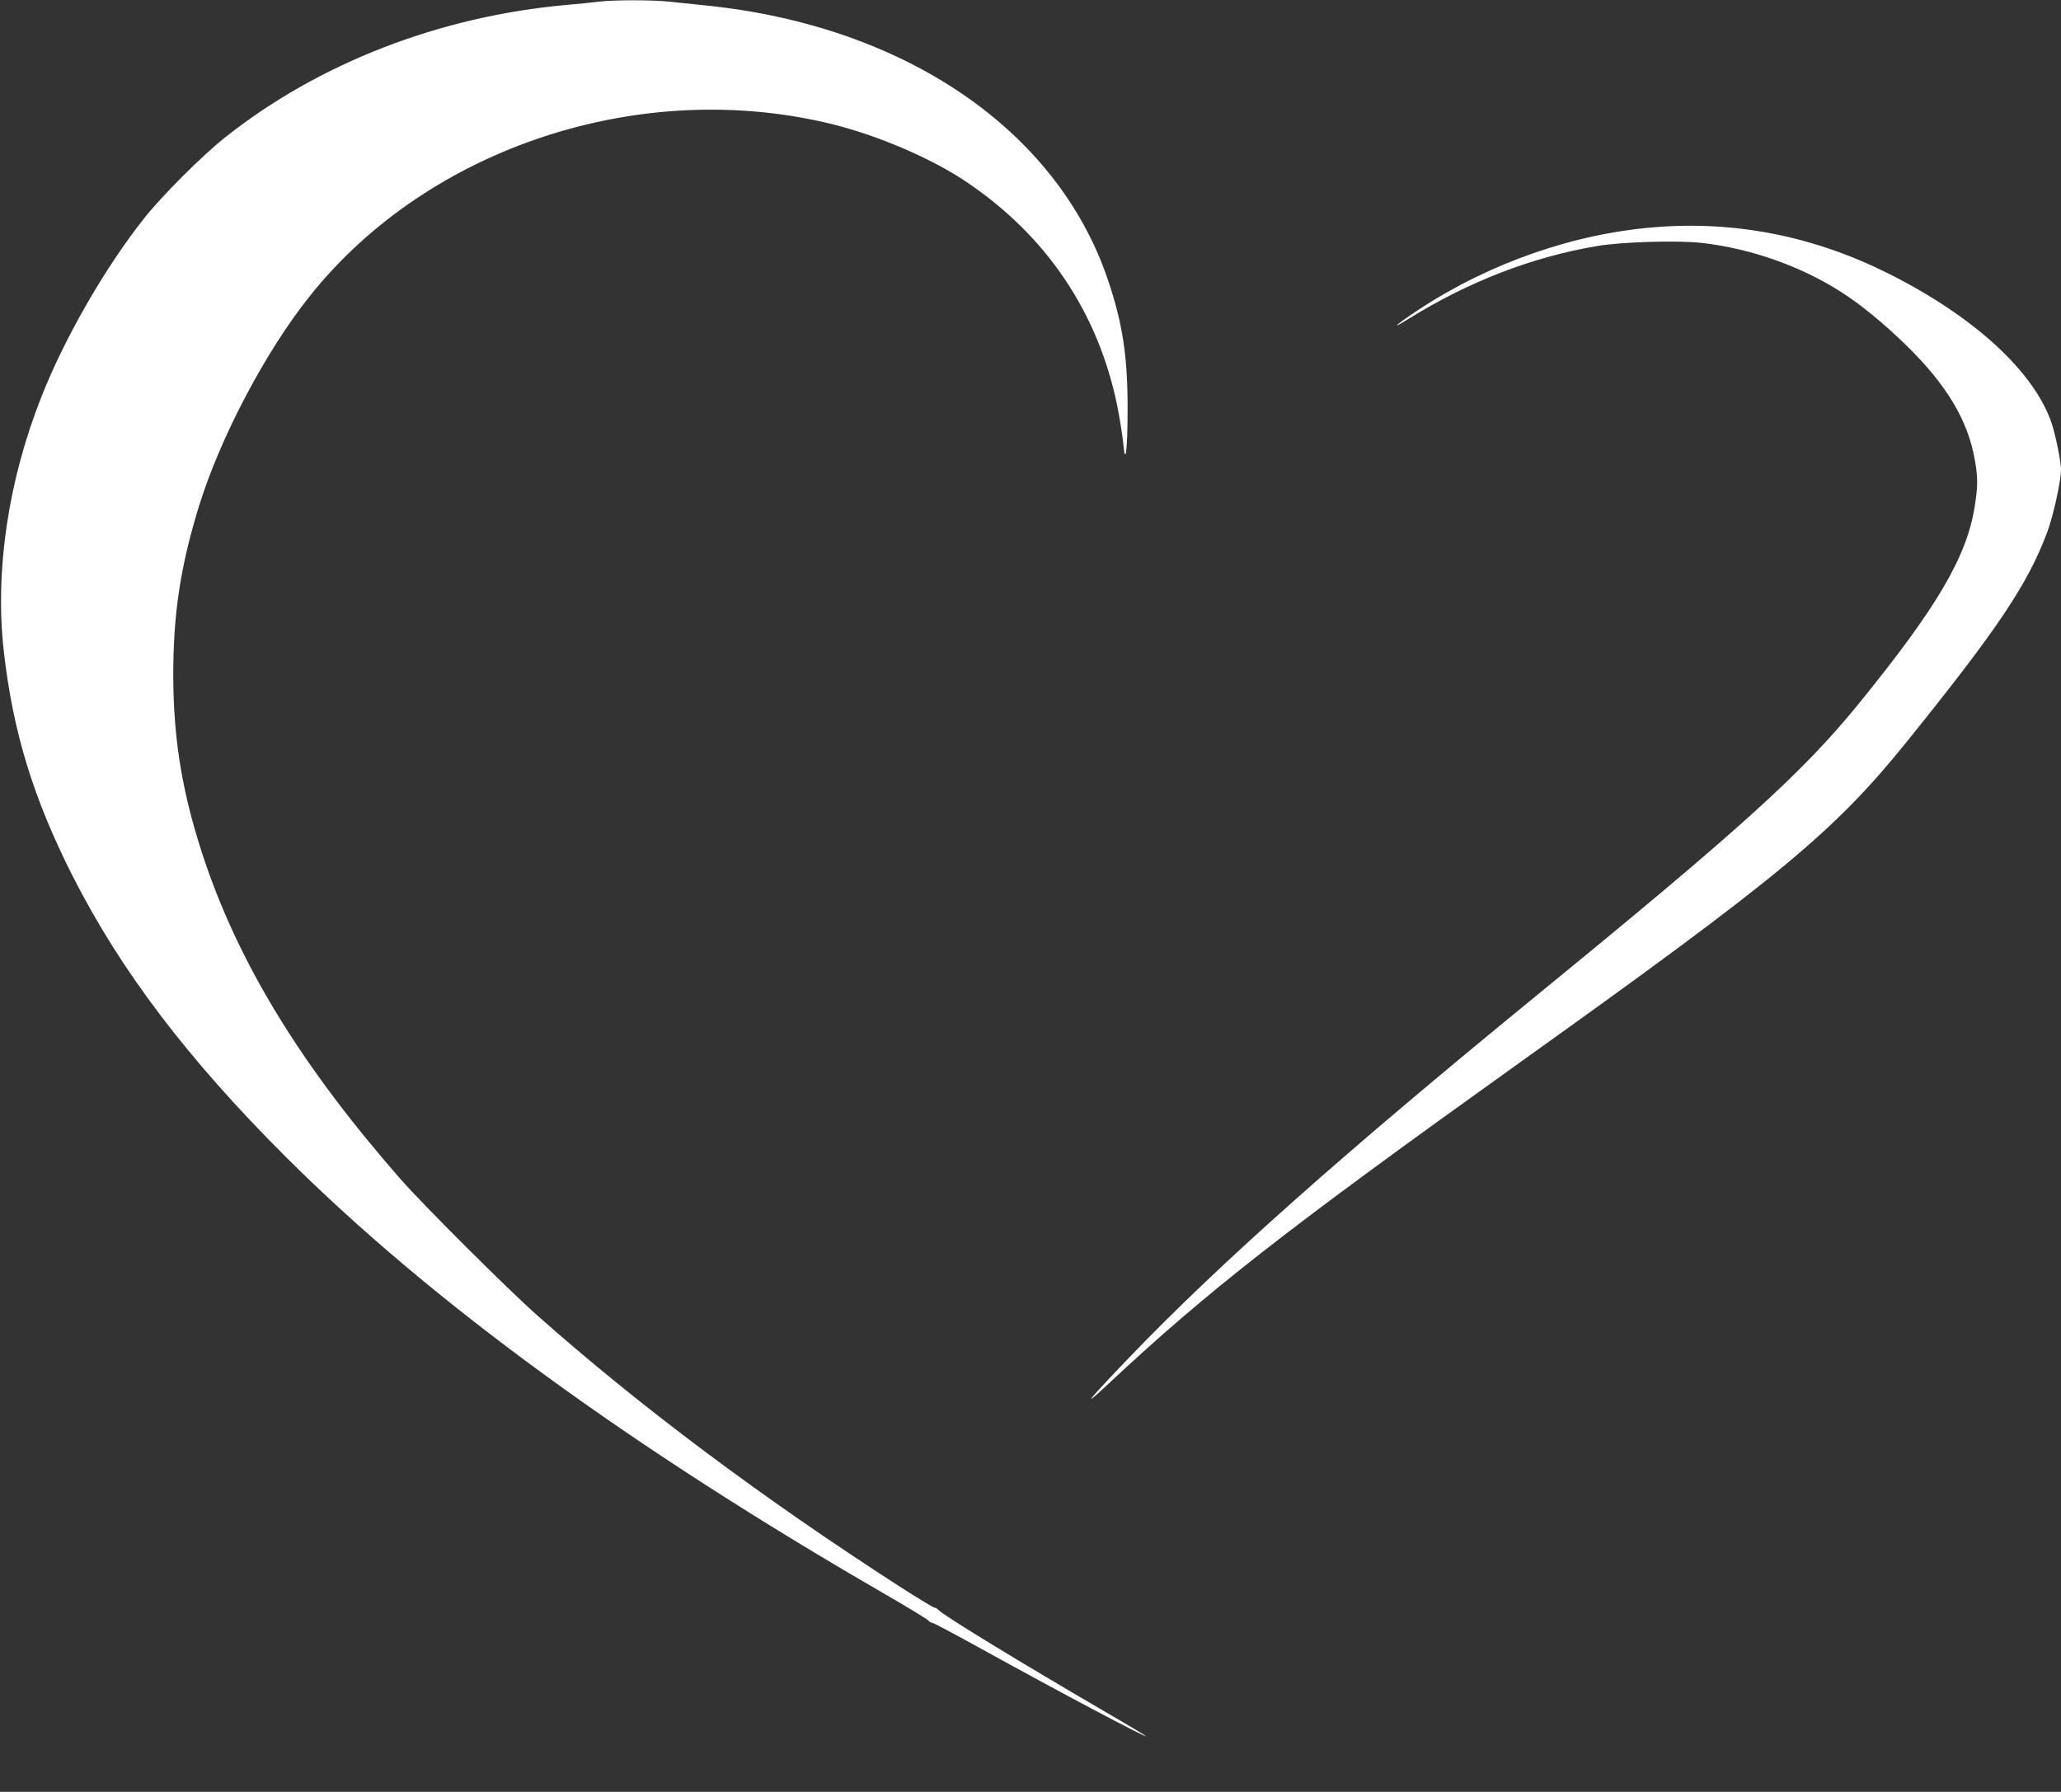
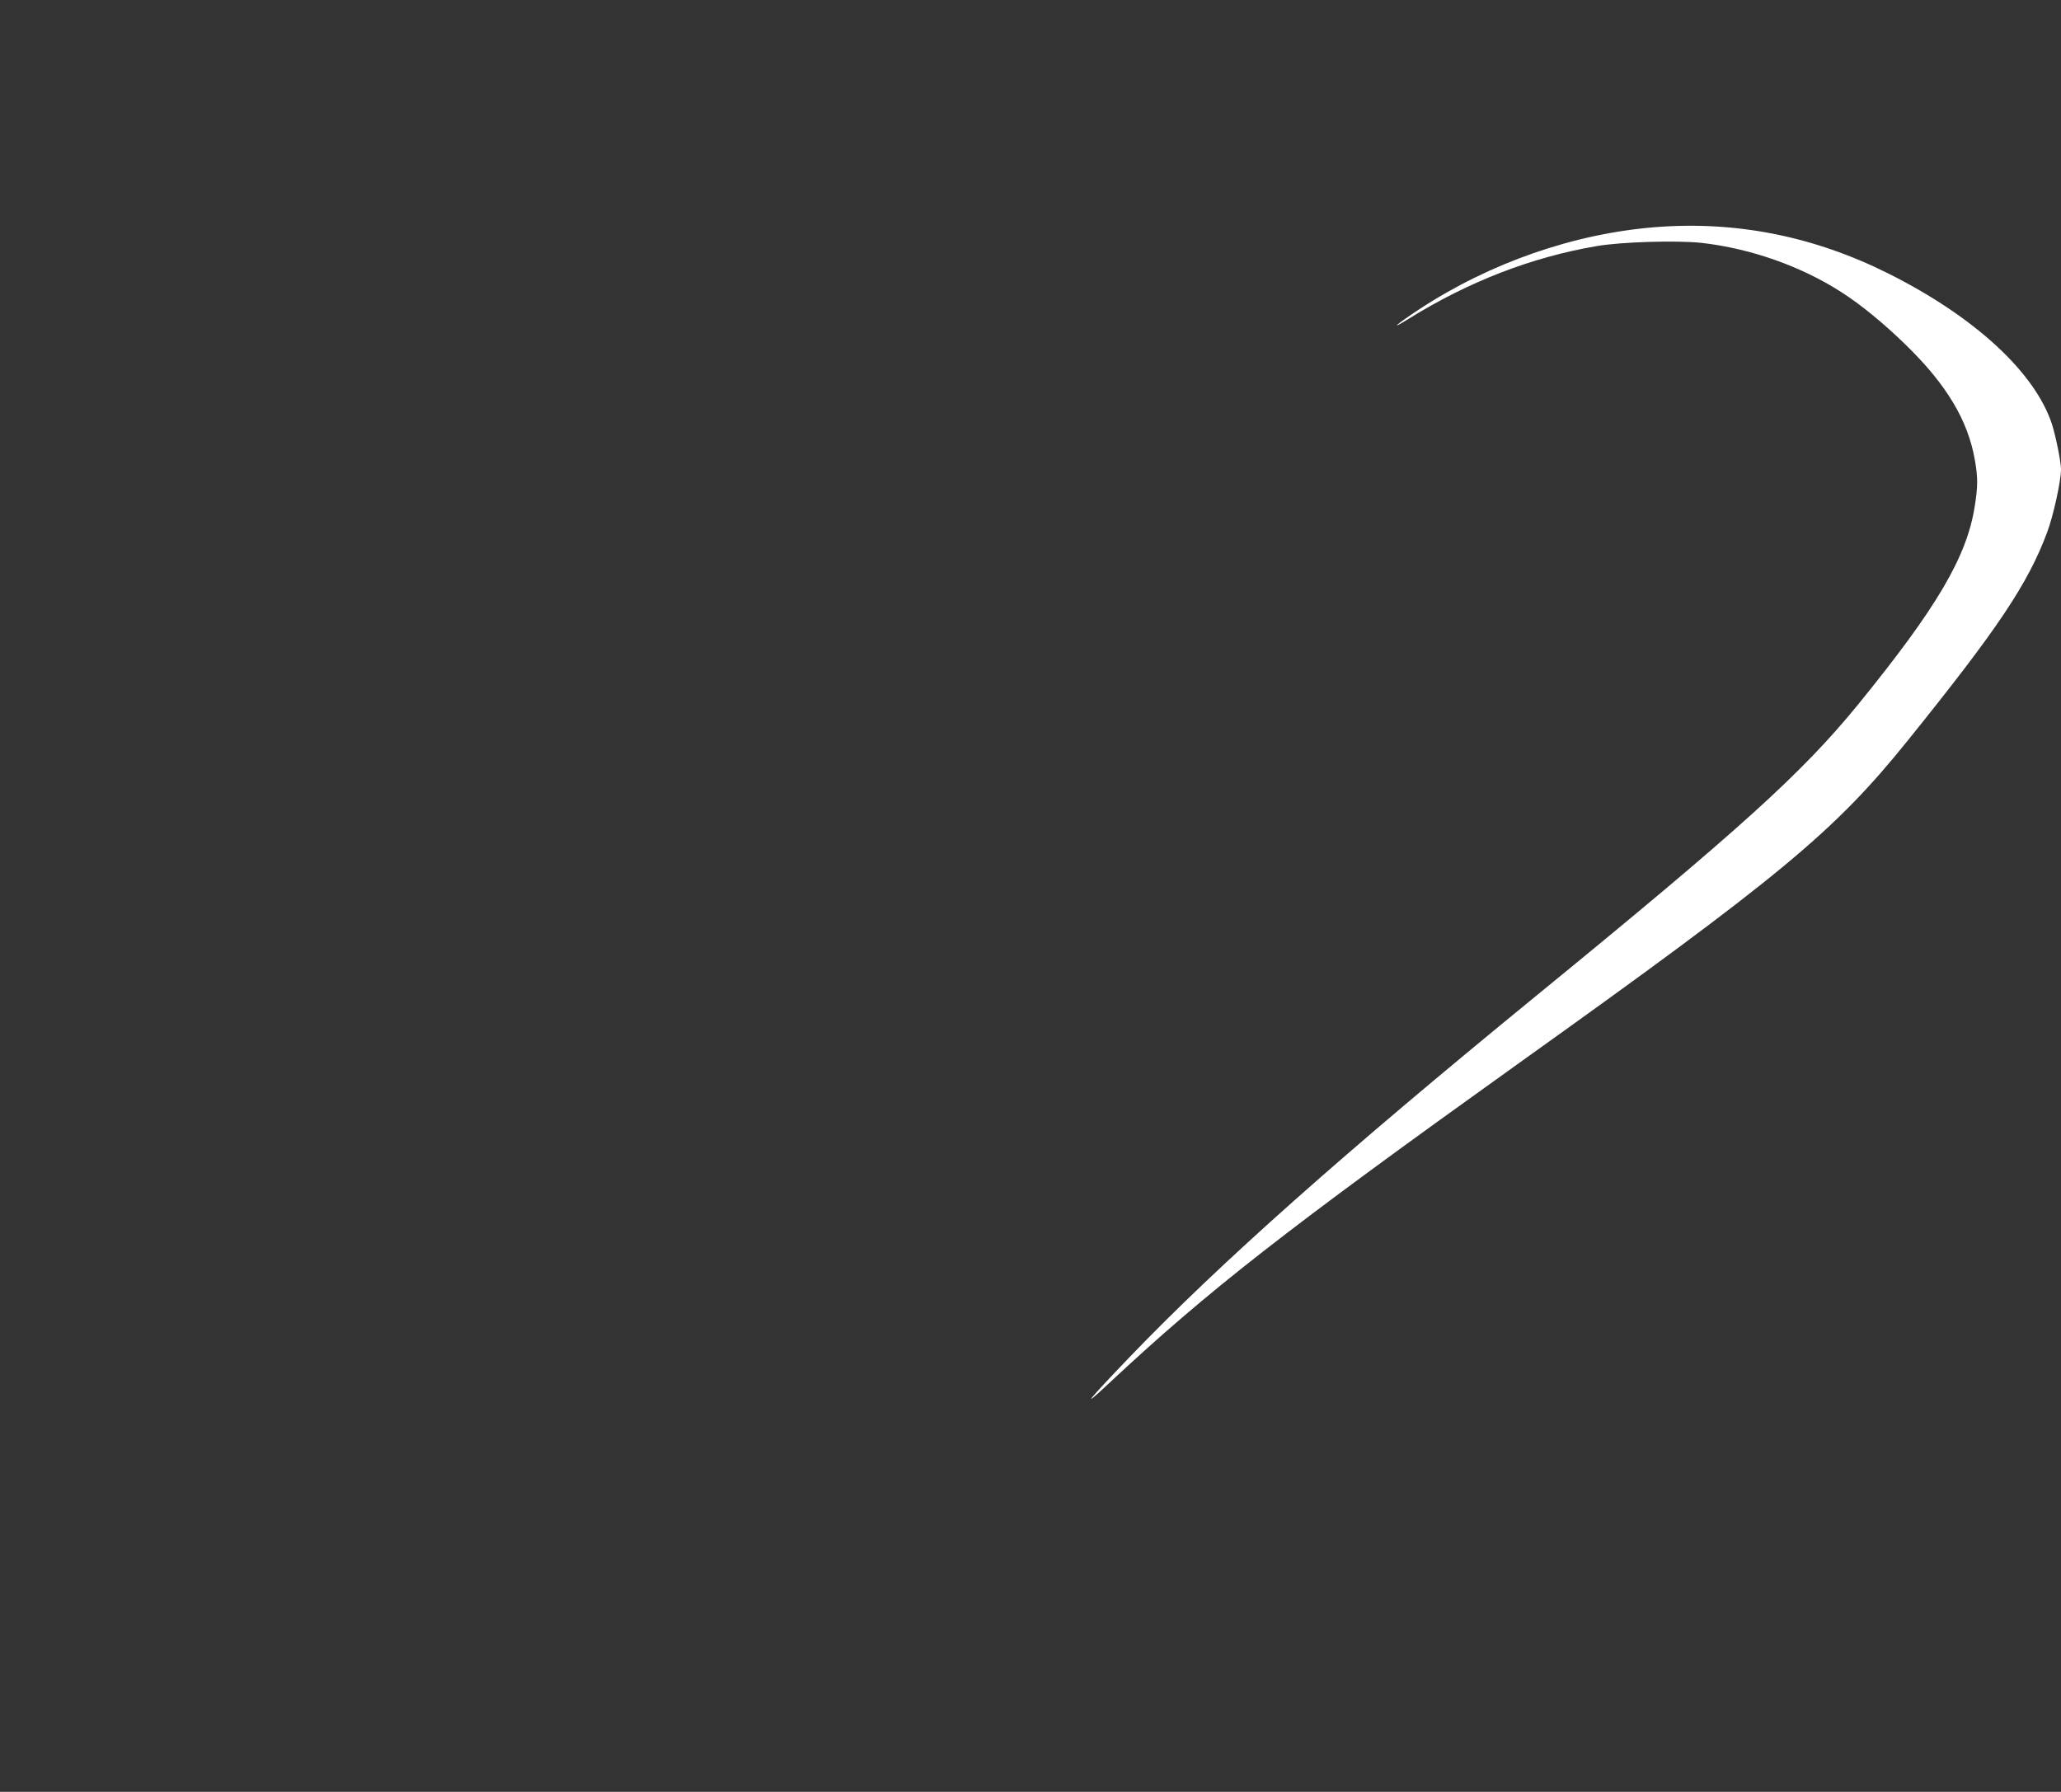
<svg xmlns="http://www.w3.org/2000/svg" version="1.0" width="1280pt" height="1113pt" viewBox="0 0 1280 1113" preserveAspectRatio="xMidYMid meet">
  <rect x="0" y="0" width="1280" height="1113" fill="#333333" stroke="none" />
  <g transform="translate(0,1113) scale(0.1,-0.1)" fill="#ffffff" stroke="none">
-     <path d="M3720 11120 c-36 -5 -123 -14 -195 -20 -793 -70 -1547 -362 -2130 -826 -143 -114 -389 -360 -499 -499 -245 -309 -494 -743 -639 -1110 -206 -521 -289 -1080 -234 -1575 56 -501 183 -918 428 -1401 298 -588 715 -1137 1323 -1744 901 -899 2136 -1800 3726 -2719 140 -81 260 -154 266 -162 6 -8 17 -14 24 -14 7 0 146 -74 309 -164 468 -259 1038 -561 1016 -539 -5 6 -136 84 -290 173 -485 283 -956 570 -992 606 -12 12 -24 20 -27 17 -2 -3 -101 57 -218 132 -855 551 -1617 1121 -2253 1686 -184 163 -714 692 -851 849 -604 691 -984 1307 -1207 1955 -141 414 -200 756 -201 1170 0 384 45 680 161 1055 133 428 415 962 691 1306 738 922 2055 1354 3239 1063 282 -69 613 -211 828 -354 504 -337 827 -817 945 -1402 16 -82 32 -184 36 -227 13 -149 27 -45 27 209 1 331 -31 540 -125 815 -316 924 -1258 1567 -2484 1695 -82 8 -190 20 -241 25 -105 11 -337 11 -433 0z" />
    <path d="M10280 9719 c-504 -40 -1025 -221 -1464 -509 -146 -96 -194 -139 -67 -60 372 231 762 382 1165 451 153 27 504 37 657 20 303 -35 613 -144 864 -305 121 -77 266 -196 403 -330 252 -246 384 -467 427 -713 19 -107 19 -163 0 -283 -48 -316 -233 -631 -726 -1237 -348 -426 -725 -768 -2004 -1813 -1190 -973 -1961 -1658 -2518 -2238 -262 -273 -312 -335 -137 -171 622 582 1104 958 2543 1988 1640 1172 1969 1445 2425 2011 560 695 746 973 865 1291 39 102 87 322 87 393 0 47 -32 205 -56 281 -106 322 -479 667 -1016 936 -461 231 -946 328 -1448 288z" />
  </g>
</svg>